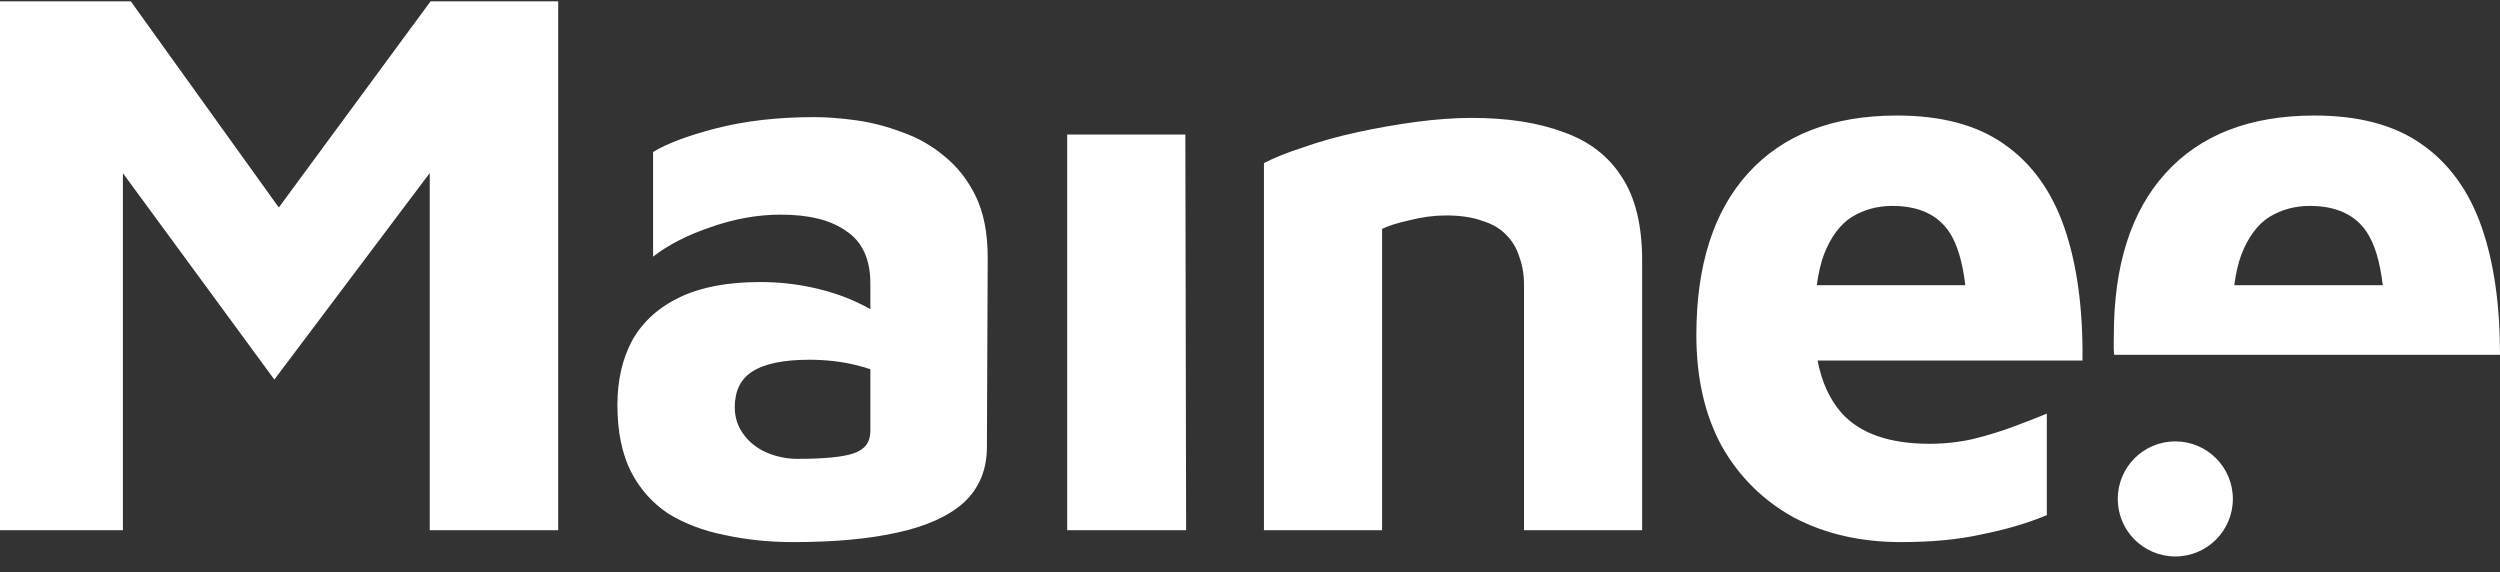
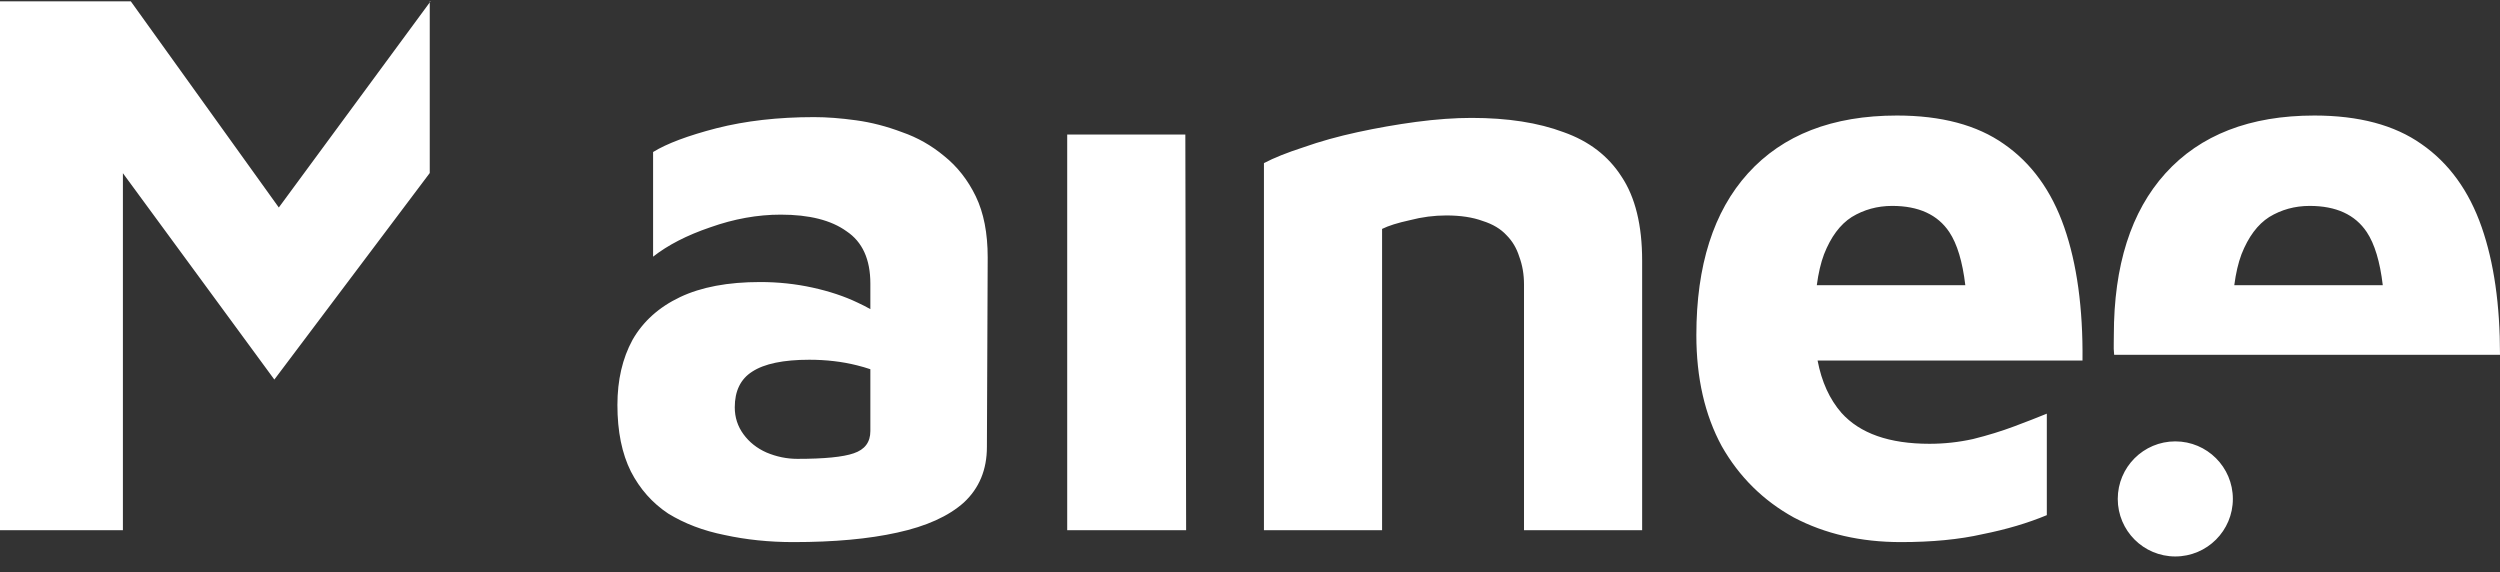
<svg xmlns="http://www.w3.org/2000/svg" width="118" height="27" viewBox="0 0 118 27" fill="none">
  <rect x="0" y="0" width="118" height="27" fill="#333333" stroke="none" />
-   <path fill-rule="evenodd" clip-rule="evenodd" d="M0 25.026V0.064H6.175L13.16 9.794L20.321 0.064H26.347V25.026H20.284V8.167L12.949 17.915L5.801 8.174V25.026H0ZM37.45 25.587C36.303 25.587 35.218 25.475 34.195 25.251C33.197 25.051 32.311 24.714 31.538 24.24C30.789 23.741 30.203 23.08 29.779 22.257C29.354 21.408 29.142 20.36 29.142 19.113C29.142 17.94 29.379 16.917 29.853 16.044C30.352 15.171 31.101 14.497 32.099 14.023C33.097 13.549 34.357 13.312 35.879 13.312C36.727 13.312 37.55 13.399 38.349 13.574C39.147 13.749 39.858 13.986 40.482 14.285C40.697 14.384 40.896 14.486 41.081 14.591V13.387C41.081 12.239 40.706 11.416 39.958 10.917C39.234 10.393 38.199 10.131 36.852 10.131C35.754 10.131 34.644 10.331 33.521 10.73C32.423 11.104 31.525 11.566 30.826 12.115V7.175C31.475 6.775 32.473 6.401 33.82 6.052C35.193 5.703 36.727 5.528 38.423 5.528C39.022 5.528 39.684 5.578 40.407 5.678C41.131 5.777 41.854 5.965 42.578 6.239C43.301 6.489 43.962 6.863 44.561 7.362C45.185 7.861 45.684 8.497 46.058 9.27C46.432 10.044 46.619 11.004 46.619 12.152L46.582 21.096C46.582 22.169 46.22 23.043 45.497 23.716C44.773 24.365 43.725 24.839 42.353 25.138C41.006 25.438 39.372 25.587 37.45 25.587ZM41.081 20.348V17.427C40.879 17.359 40.667 17.297 40.444 17.242C39.746 17.067 38.997 16.98 38.199 16.98C36.977 16.98 36.078 17.167 35.505 17.541C34.956 17.89 34.681 18.452 34.681 19.225C34.681 19.699 34.818 20.123 35.093 20.498C35.367 20.872 35.729 21.159 36.178 21.358C36.652 21.558 37.139 21.658 37.638 21.658C38.91 21.658 39.796 21.57 40.295 21.396C40.819 21.221 41.081 20.872 41.081 20.348ZM50.372 6.351V25.026H55.985L55.948 6.351H50.372ZM59.658 7.699C60.132 7.449 60.756 7.2 61.529 6.95C62.303 6.676 63.151 6.439 64.074 6.239C64.997 6.039 65.92 5.877 66.843 5.753C67.791 5.628 68.665 5.565 69.463 5.565C71.16 5.565 72.607 5.79 73.804 6.239C75.002 6.663 75.912 7.362 76.536 8.335C77.185 9.308 77.509 10.63 77.509 12.302V25.026H71.933V13.425C71.933 12.95 71.858 12.514 71.709 12.115C71.584 11.715 71.384 11.379 71.11 11.104C70.835 10.805 70.461 10.58 69.987 10.431C69.513 10.256 68.939 10.169 68.266 10.169C67.692 10.169 67.118 10.243 66.544 10.393C65.97 10.518 65.534 10.655 65.234 10.805V25.026H59.658V7.699ZM84.671 24.427C86.143 25.201 87.828 25.587 89.724 25.587C91.196 25.587 92.481 25.463 93.578 25.213C94.701 24.989 95.712 24.689 96.61 24.315V19.525C96.186 19.699 95.674 19.899 95.075 20.123C94.477 20.348 93.828 20.548 93.129 20.722C92.456 20.872 91.769 20.947 91.071 20.947C89.175 20.947 87.79 20.46 86.917 19.487C86.356 18.844 85.981 18.02 85.79 17.017H98.294C98.319 14.547 98.032 12.451 97.433 10.73C96.834 9.008 95.886 7.699 94.589 6.8C93.316 5.902 91.632 5.453 89.537 5.453C86.493 5.453 84.147 6.364 82.501 8.185C80.879 9.981 80.068 12.526 80.068 15.82C80.068 17.841 80.467 19.587 81.266 21.059C82.089 22.506 83.224 23.629 84.671 24.427ZM85.753 13.462C85.828 12.895 85.941 12.408 86.094 12.002C86.418 11.179 86.854 10.593 87.403 10.243C87.977 9.894 88.613 9.719 89.312 9.719C90.559 9.719 91.458 10.131 92.007 10.954C92.379 11.514 92.631 12.35 92.763 13.462H85.753ZM99.788 16.746H118C118.002 14.393 117.714 12.388 117.138 10.73C116.539 9.008 115.591 7.699 114.293 6.8C113.021 5.902 111.337 5.453 109.241 5.453C106.197 5.453 103.852 6.364 102.205 8.185C100.584 9.981 99.773 12.526 99.773 15.82C99.773 15.985 99.771 16.105 99.769 16.203C99.766 16.415 99.764 16.523 99.788 16.746ZM105.798 12.002C105.646 12.408 105.532 12.895 105.458 13.462H112.467C112.336 12.35 112.084 11.514 111.711 10.954C111.162 10.131 110.264 9.719 109.017 9.719C108.318 9.719 107.682 9.894 107.108 10.243C106.559 10.593 106.123 11.179 105.798 12.002ZM102.674 26.265C104.174 26.265 105.391 25.049 105.391 23.549C105.391 22.049 104.174 20.833 102.674 20.833C101.174 20.833 99.958 22.049 99.958 23.549C99.958 25.049 101.174 26.265 102.674 26.265Z" fill="white" />
+   <path fill-rule="evenodd" clip-rule="evenodd" d="M0 25.026V0.064H6.175L13.16 9.794L20.321 0.064H26.347H20.284V8.167L12.949 17.915L5.801 8.174V25.026H0ZM37.45 25.587C36.303 25.587 35.218 25.475 34.195 25.251C33.197 25.051 32.311 24.714 31.538 24.24C30.789 23.741 30.203 23.08 29.779 22.257C29.354 21.408 29.142 20.36 29.142 19.113C29.142 17.94 29.379 16.917 29.853 16.044C30.352 15.171 31.101 14.497 32.099 14.023C33.097 13.549 34.357 13.312 35.879 13.312C36.727 13.312 37.55 13.399 38.349 13.574C39.147 13.749 39.858 13.986 40.482 14.285C40.697 14.384 40.896 14.486 41.081 14.591V13.387C41.081 12.239 40.706 11.416 39.958 10.917C39.234 10.393 38.199 10.131 36.852 10.131C35.754 10.131 34.644 10.331 33.521 10.73C32.423 11.104 31.525 11.566 30.826 12.115V7.175C31.475 6.775 32.473 6.401 33.82 6.052C35.193 5.703 36.727 5.528 38.423 5.528C39.022 5.528 39.684 5.578 40.407 5.678C41.131 5.777 41.854 5.965 42.578 6.239C43.301 6.489 43.962 6.863 44.561 7.362C45.185 7.861 45.684 8.497 46.058 9.27C46.432 10.044 46.619 11.004 46.619 12.152L46.582 21.096C46.582 22.169 46.22 23.043 45.497 23.716C44.773 24.365 43.725 24.839 42.353 25.138C41.006 25.438 39.372 25.587 37.45 25.587ZM41.081 20.348V17.427C40.879 17.359 40.667 17.297 40.444 17.242C39.746 17.067 38.997 16.98 38.199 16.98C36.977 16.98 36.078 17.167 35.505 17.541C34.956 17.89 34.681 18.452 34.681 19.225C34.681 19.699 34.818 20.123 35.093 20.498C35.367 20.872 35.729 21.159 36.178 21.358C36.652 21.558 37.139 21.658 37.638 21.658C38.91 21.658 39.796 21.57 40.295 21.396C40.819 21.221 41.081 20.872 41.081 20.348ZM50.372 6.351V25.026H55.985L55.948 6.351H50.372ZM59.658 7.699C60.132 7.449 60.756 7.2 61.529 6.95C62.303 6.676 63.151 6.439 64.074 6.239C64.997 6.039 65.92 5.877 66.843 5.753C67.791 5.628 68.665 5.565 69.463 5.565C71.16 5.565 72.607 5.79 73.804 6.239C75.002 6.663 75.912 7.362 76.536 8.335C77.185 9.308 77.509 10.63 77.509 12.302V25.026H71.933V13.425C71.933 12.95 71.858 12.514 71.709 12.115C71.584 11.715 71.384 11.379 71.11 11.104C70.835 10.805 70.461 10.58 69.987 10.431C69.513 10.256 68.939 10.169 68.266 10.169C67.692 10.169 67.118 10.243 66.544 10.393C65.97 10.518 65.534 10.655 65.234 10.805V25.026H59.658V7.699ZM84.671 24.427C86.143 25.201 87.828 25.587 89.724 25.587C91.196 25.587 92.481 25.463 93.578 25.213C94.701 24.989 95.712 24.689 96.61 24.315V19.525C96.186 19.699 95.674 19.899 95.075 20.123C94.477 20.348 93.828 20.548 93.129 20.722C92.456 20.872 91.769 20.947 91.071 20.947C89.175 20.947 87.79 20.46 86.917 19.487C86.356 18.844 85.981 18.02 85.79 17.017H98.294C98.319 14.547 98.032 12.451 97.433 10.73C96.834 9.008 95.886 7.699 94.589 6.8C93.316 5.902 91.632 5.453 89.537 5.453C86.493 5.453 84.147 6.364 82.501 8.185C80.879 9.981 80.068 12.526 80.068 15.82C80.068 17.841 80.467 19.587 81.266 21.059C82.089 22.506 83.224 23.629 84.671 24.427ZM85.753 13.462C85.828 12.895 85.941 12.408 86.094 12.002C86.418 11.179 86.854 10.593 87.403 10.243C87.977 9.894 88.613 9.719 89.312 9.719C90.559 9.719 91.458 10.131 92.007 10.954C92.379 11.514 92.631 12.35 92.763 13.462H85.753ZM99.788 16.746H118C118.002 14.393 117.714 12.388 117.138 10.73C116.539 9.008 115.591 7.699 114.293 6.8C113.021 5.902 111.337 5.453 109.241 5.453C106.197 5.453 103.852 6.364 102.205 8.185C100.584 9.981 99.773 12.526 99.773 15.82C99.773 15.985 99.771 16.105 99.769 16.203C99.766 16.415 99.764 16.523 99.788 16.746ZM105.798 12.002C105.646 12.408 105.532 12.895 105.458 13.462H112.467C112.336 12.35 112.084 11.514 111.711 10.954C111.162 10.131 110.264 9.719 109.017 9.719C108.318 9.719 107.682 9.894 107.108 10.243C106.559 10.593 106.123 11.179 105.798 12.002ZM102.674 26.265C104.174 26.265 105.391 25.049 105.391 23.549C105.391 22.049 104.174 20.833 102.674 20.833C101.174 20.833 99.958 22.049 99.958 23.549C99.958 25.049 101.174 26.265 102.674 26.265Z" fill="white" />
</svg>